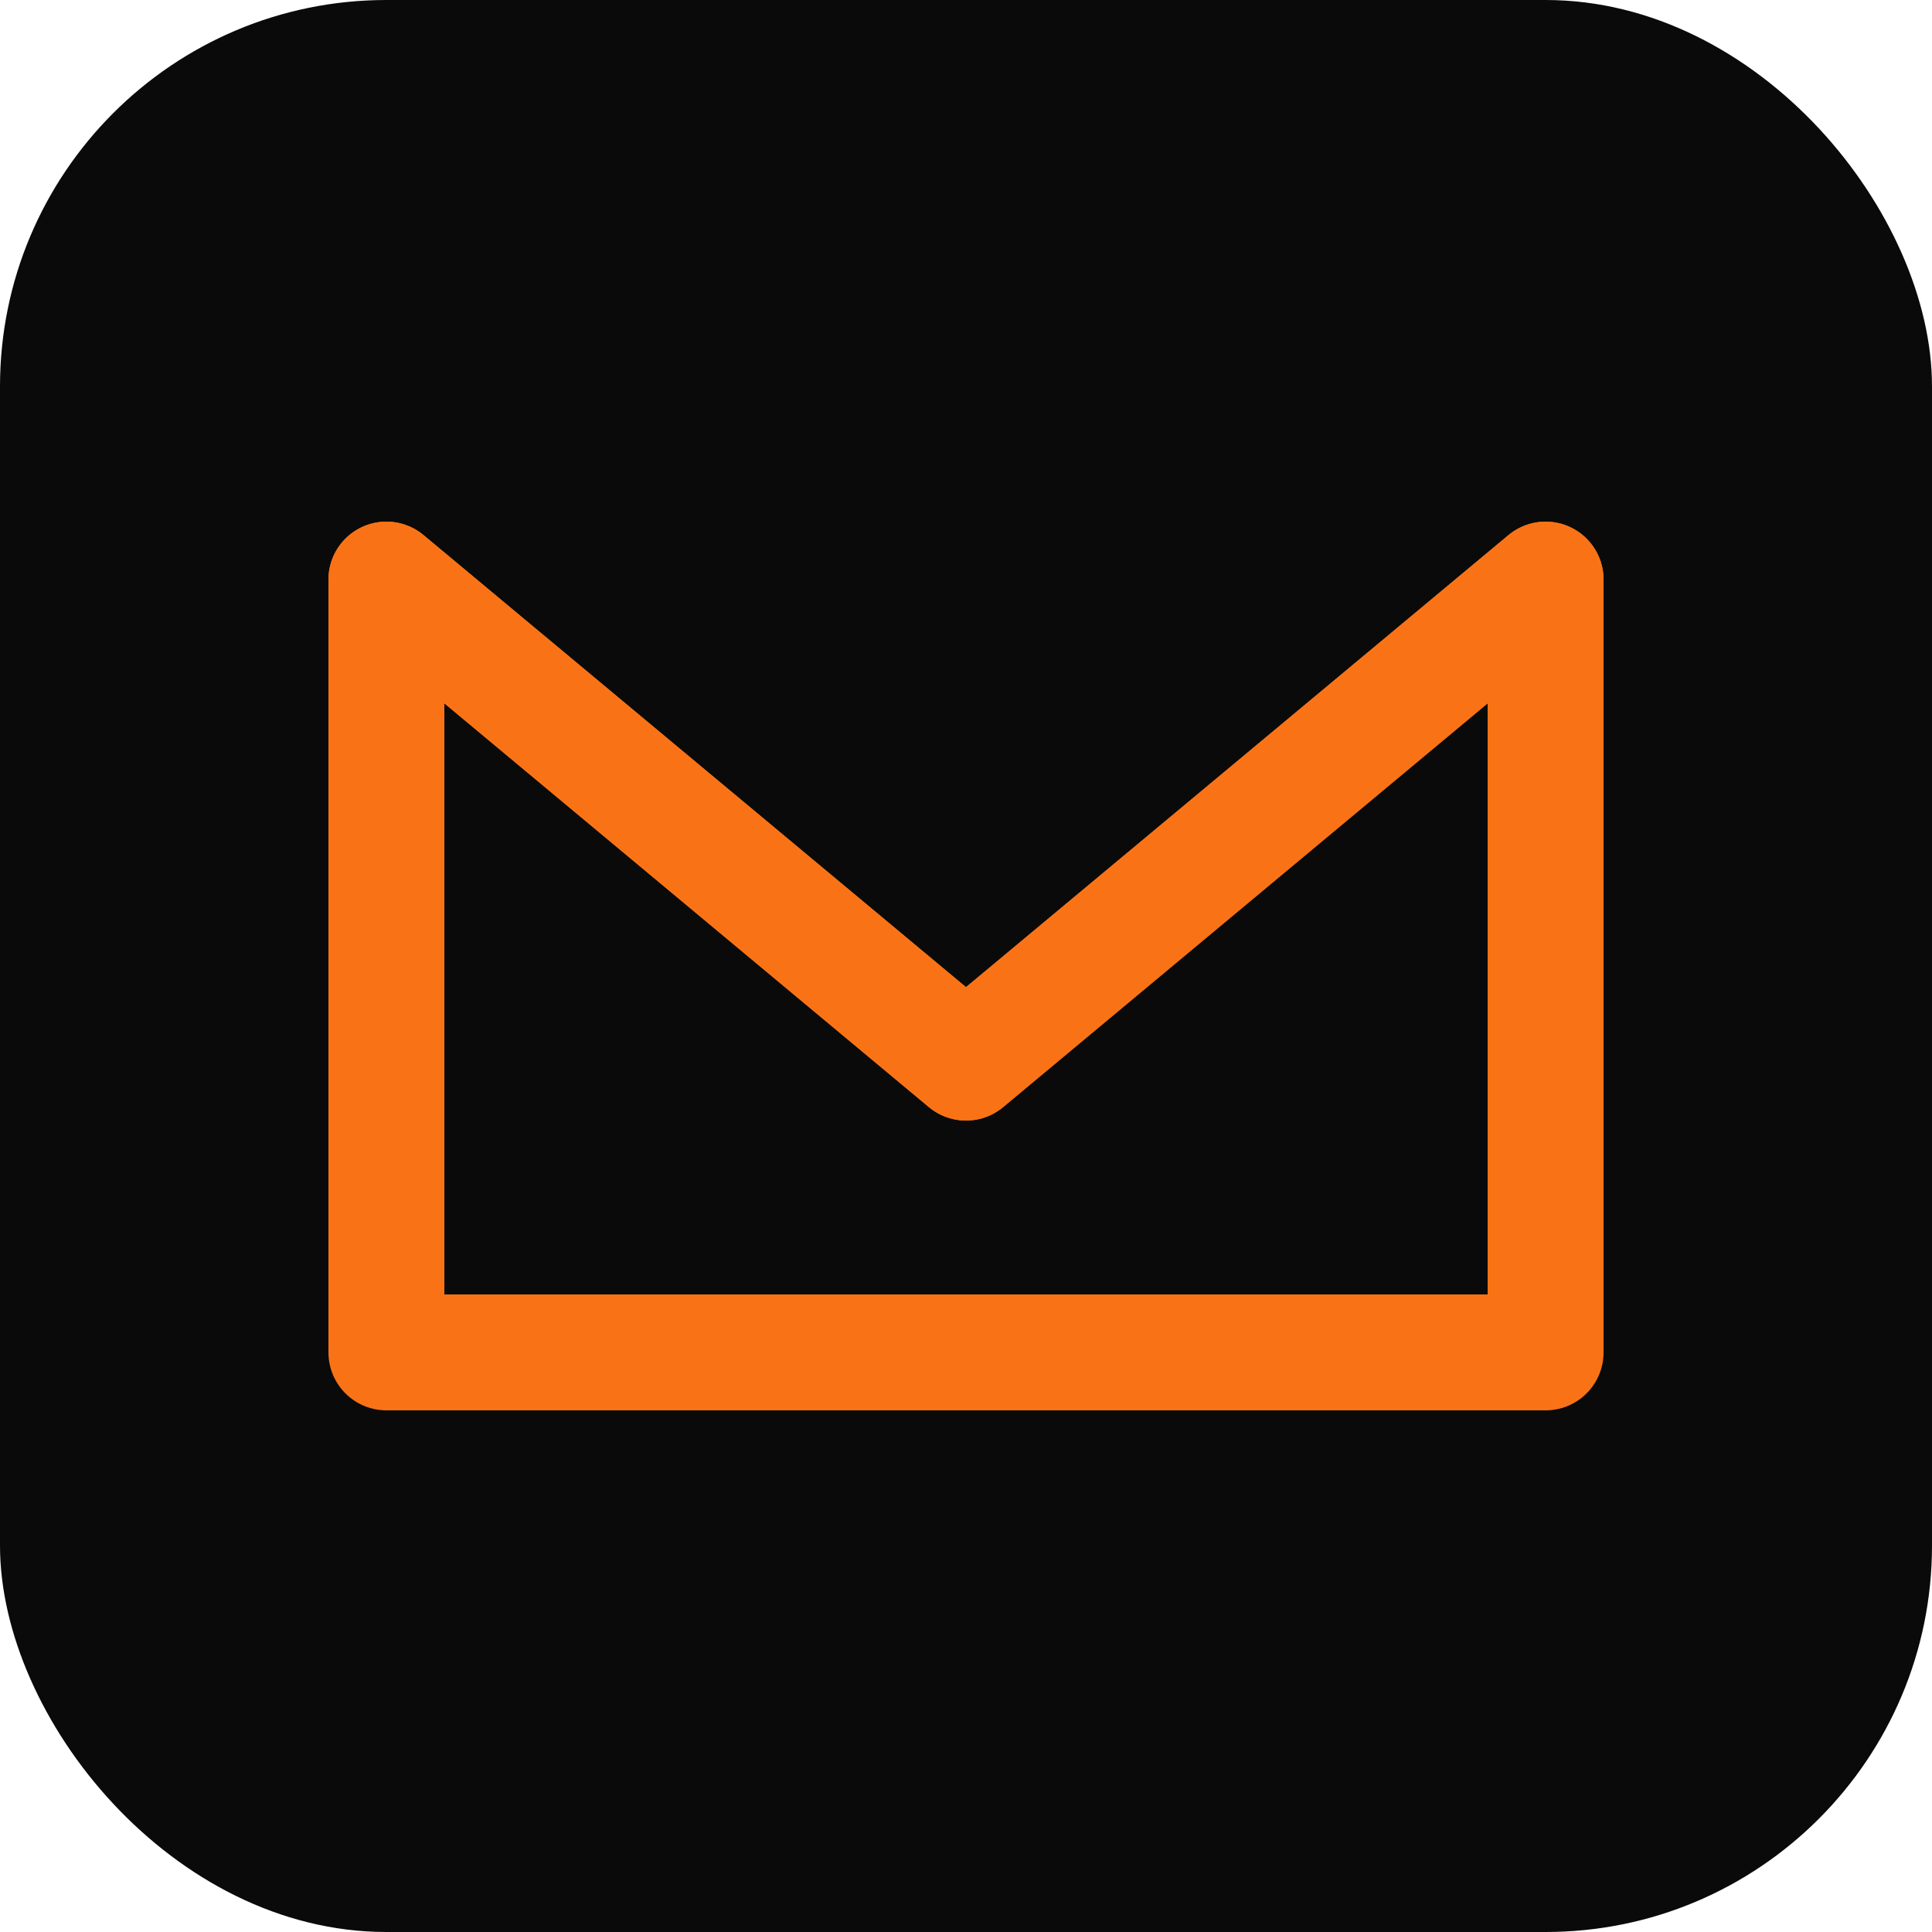
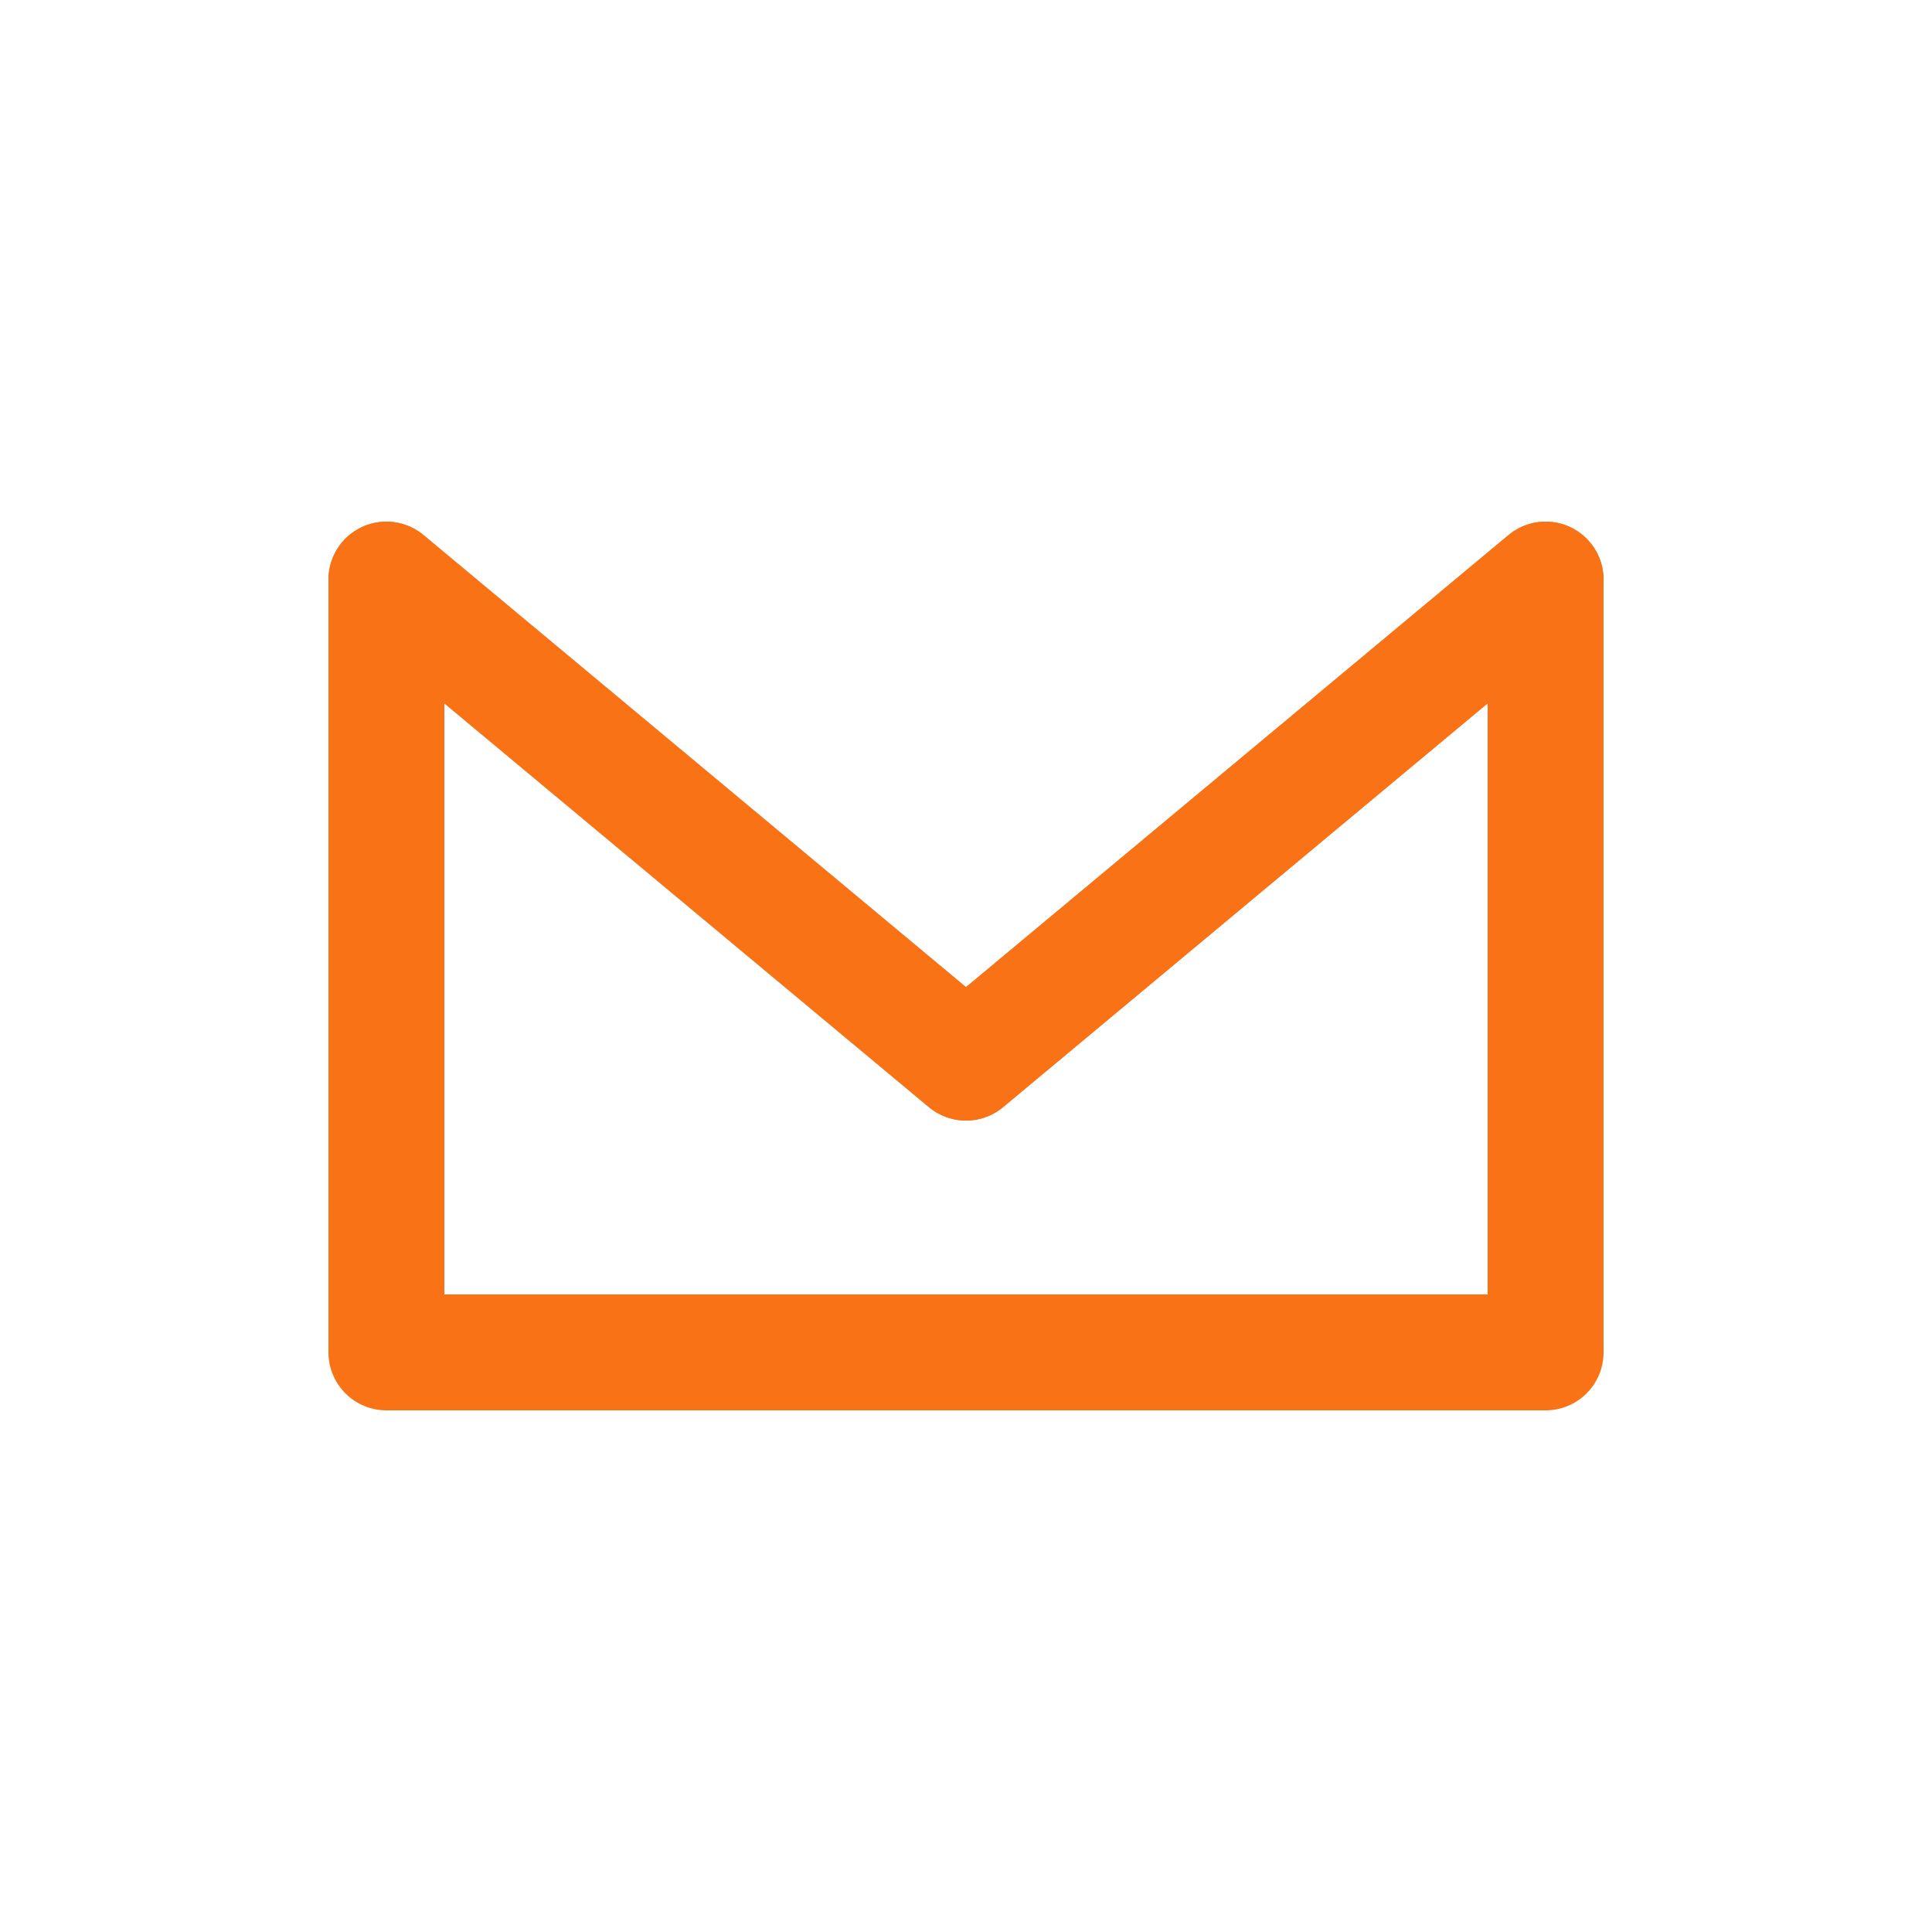
<svg xmlns="http://www.w3.org/2000/svg" viewBox="0 0 100 100">
-   <rect width="100" height="100" rx="20" fill="#0a0a0a" />
  <path d="M20 30 L50 55 L80 30 L80 70 L20 70 Z" fill="none" stroke="#f97316" stroke-width="6" stroke-linecap="round" stroke-linejoin="round" />
  <path d="M20 30 L50 55 L80 30" fill="none" stroke="#f97316" stroke-width="6" stroke-linecap="round" stroke-linejoin="round" />
</svg>